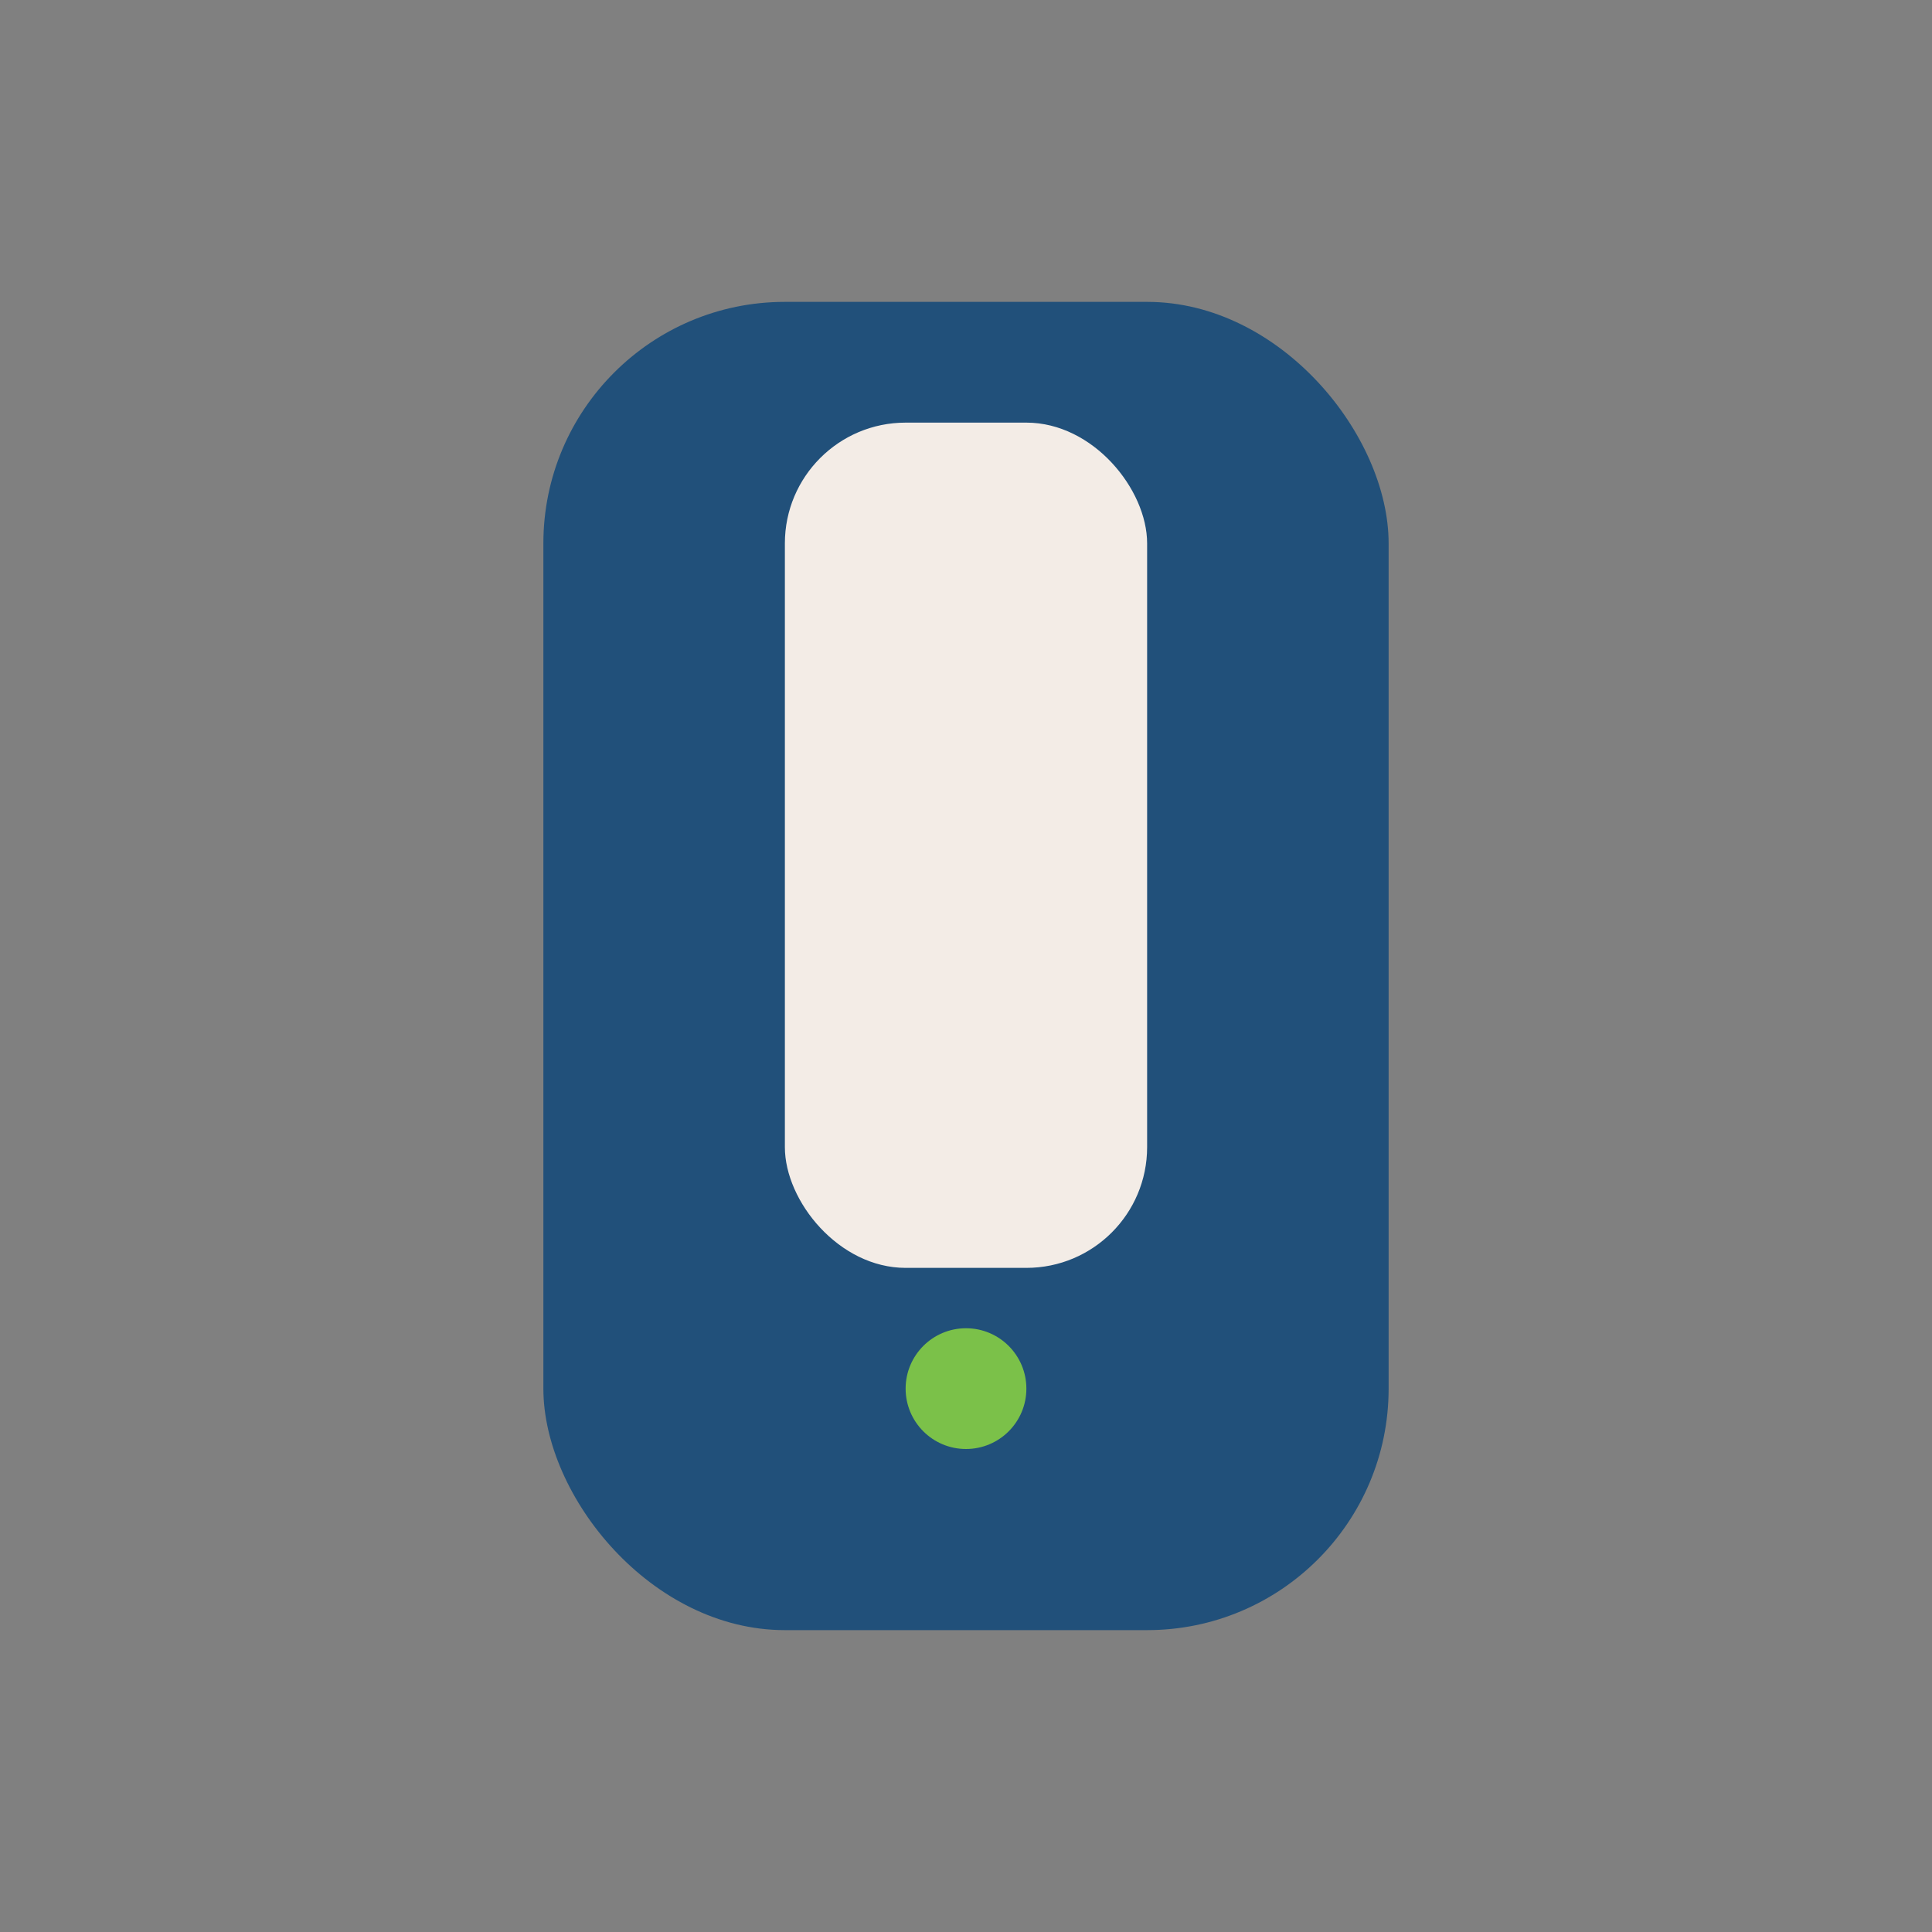
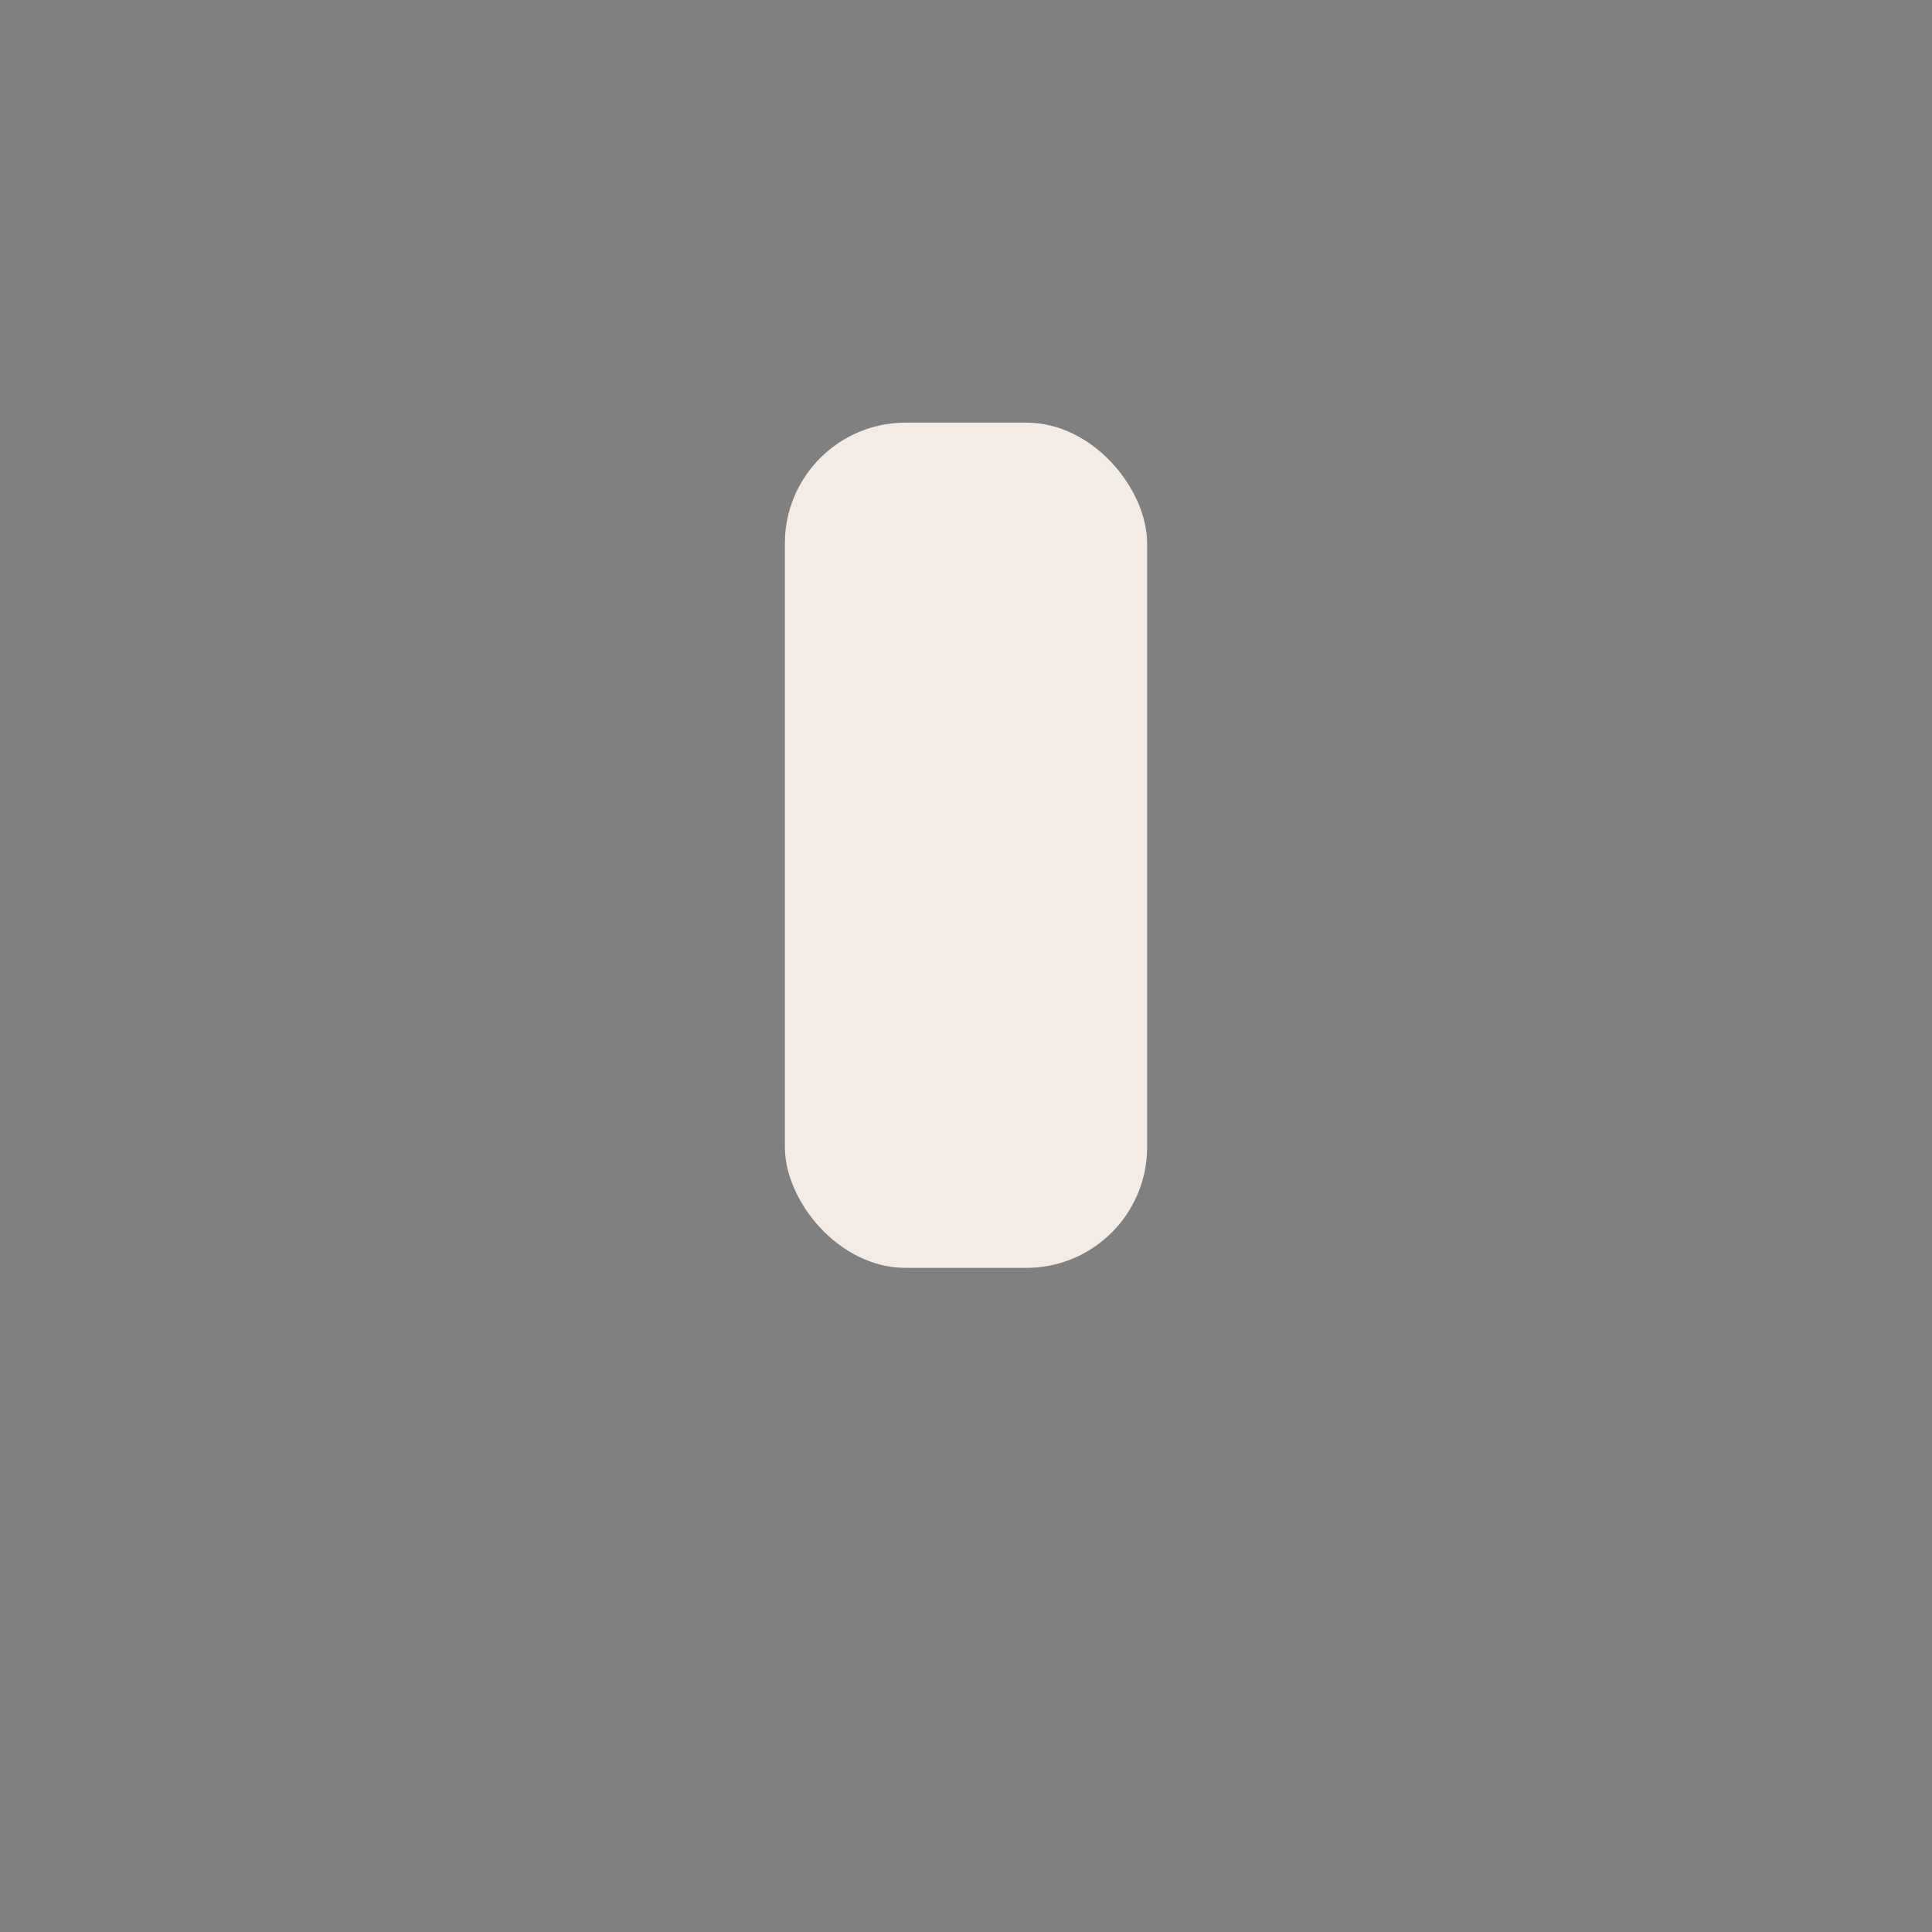
<svg xmlns="http://www.w3.org/2000/svg" width="32" height="32" viewBox="0 0 32 32">
  <rect x="0" y="0" width="32" height="32" fill="#808080" stroke="none" />
-   <rect x="9" y="5" width="14" height="22" rx="4" fill="#21507A" />
  <rect x="13" y="7" width="6" height="14" rx="2" fill="#F3ECE6" />
-   <circle cx="16" cy="23" r="1" fill="#7BC149" />
</svg>